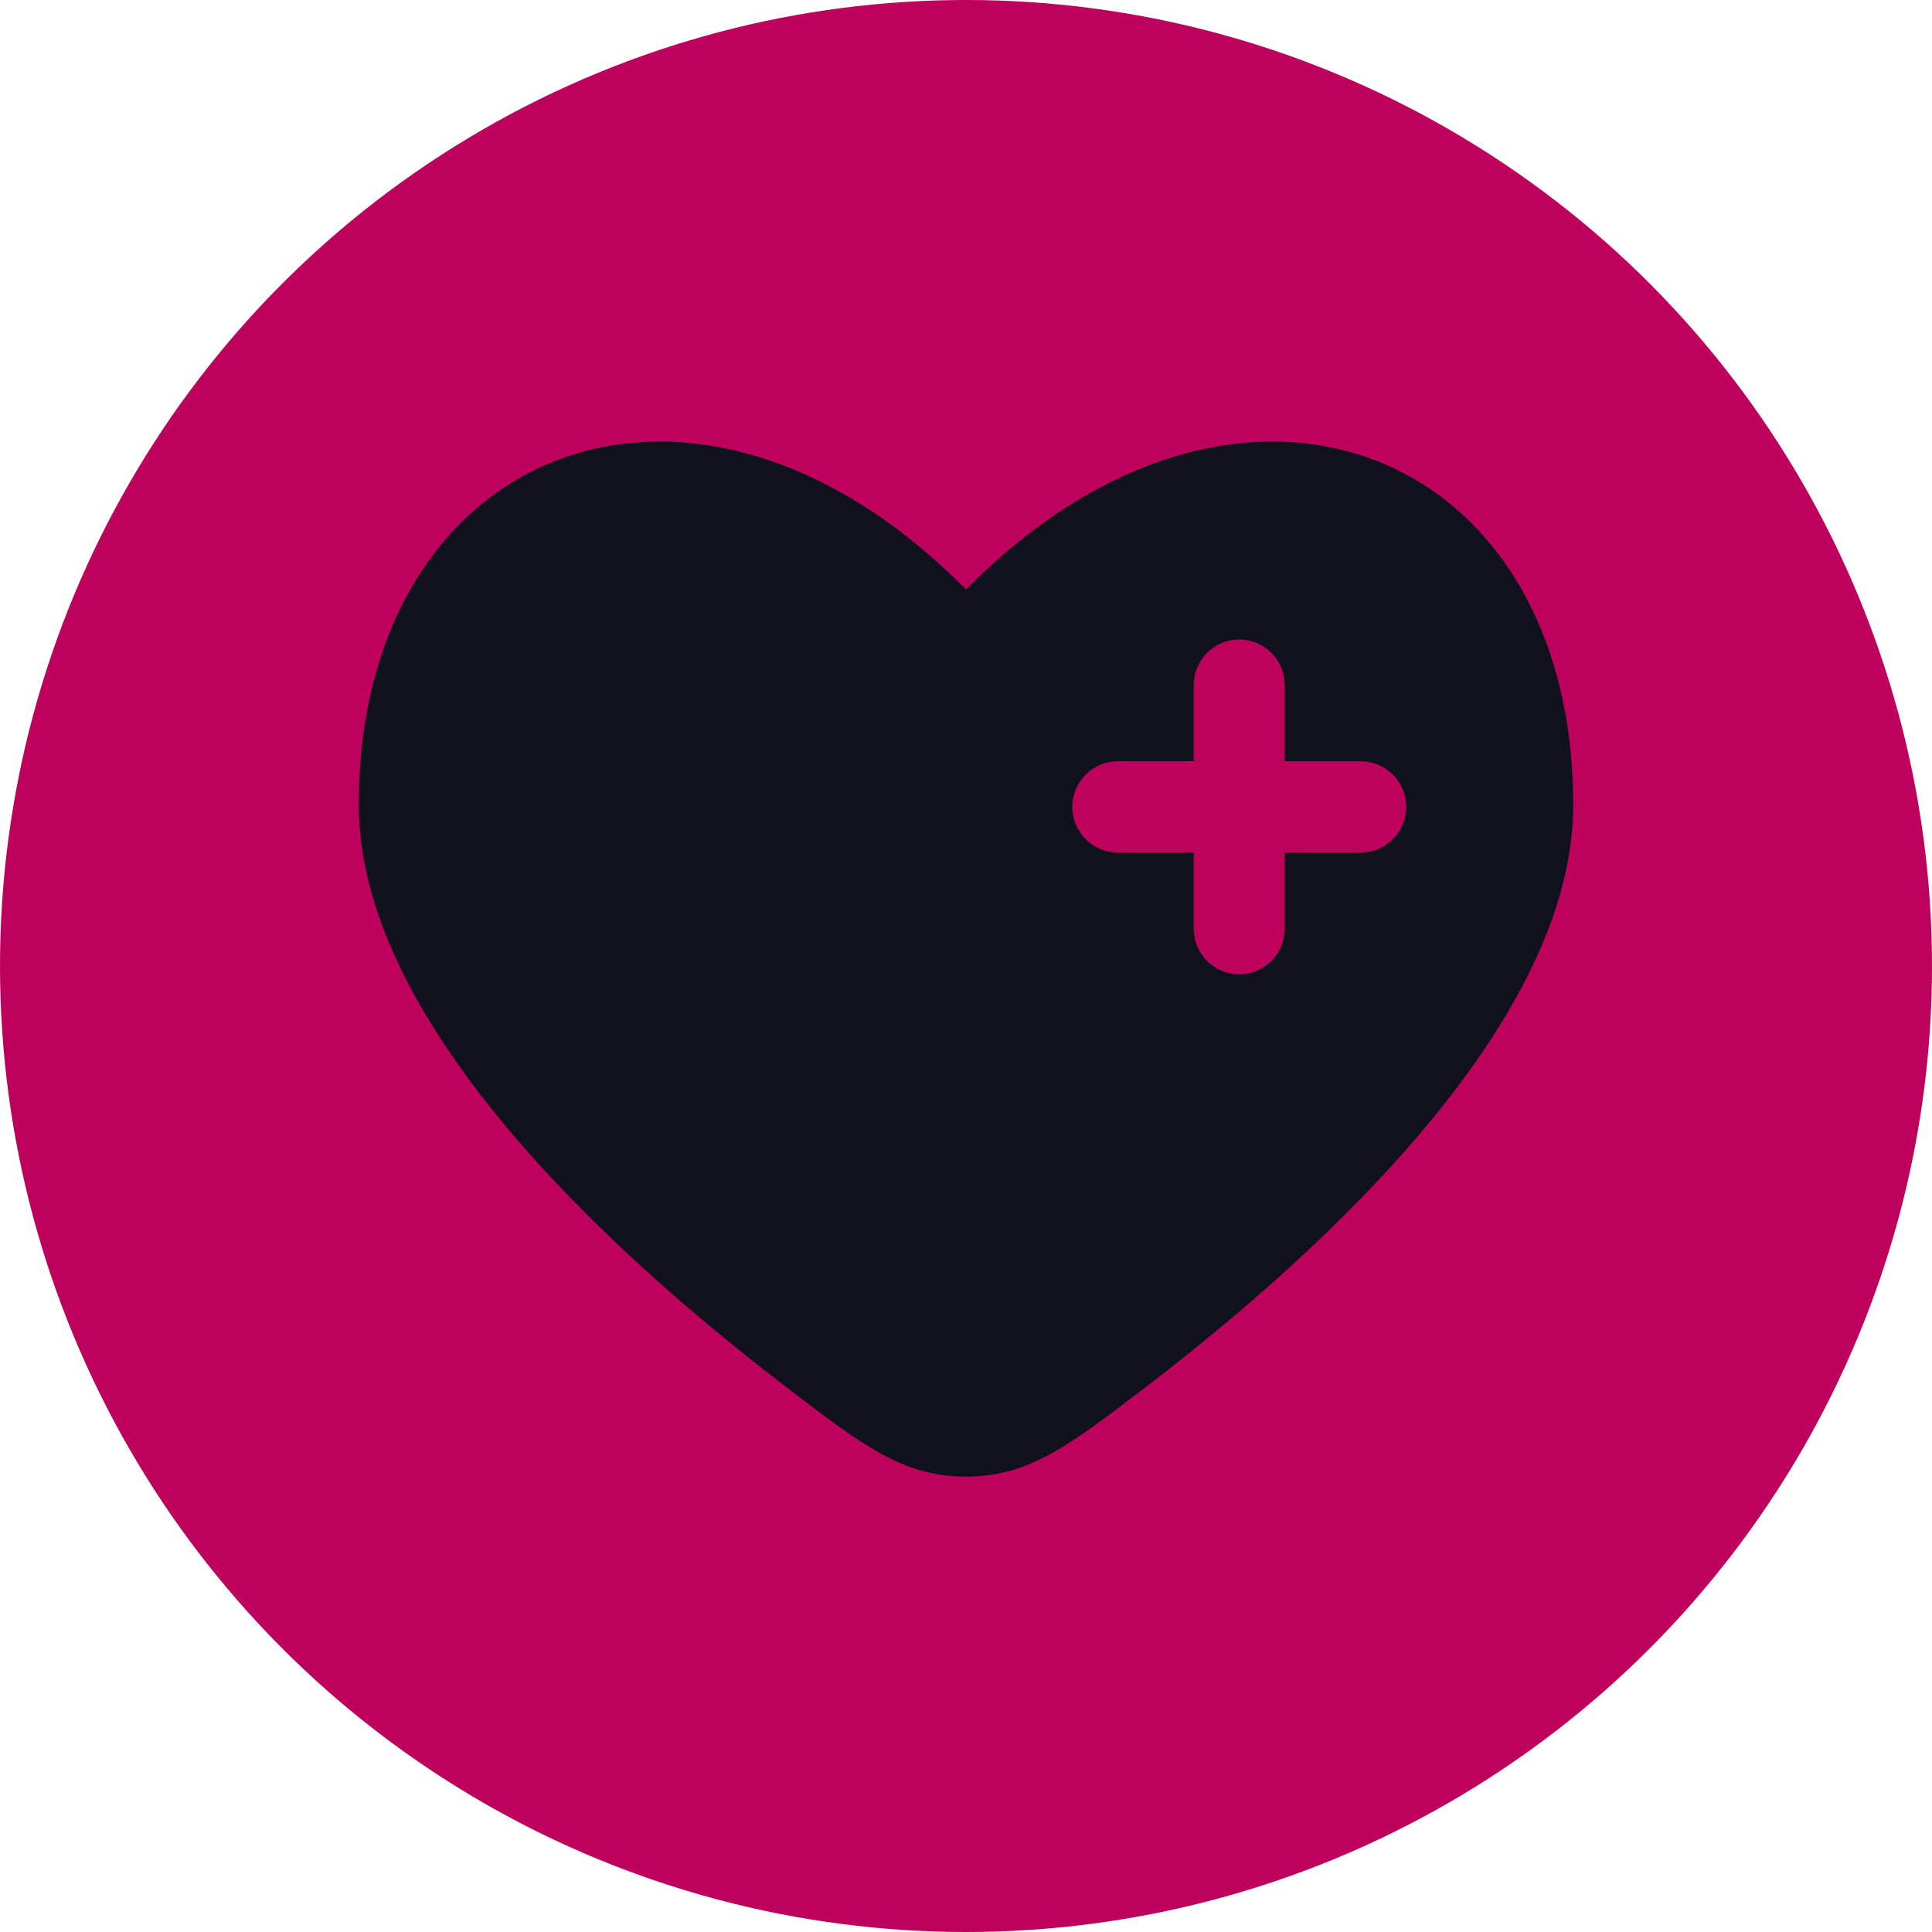
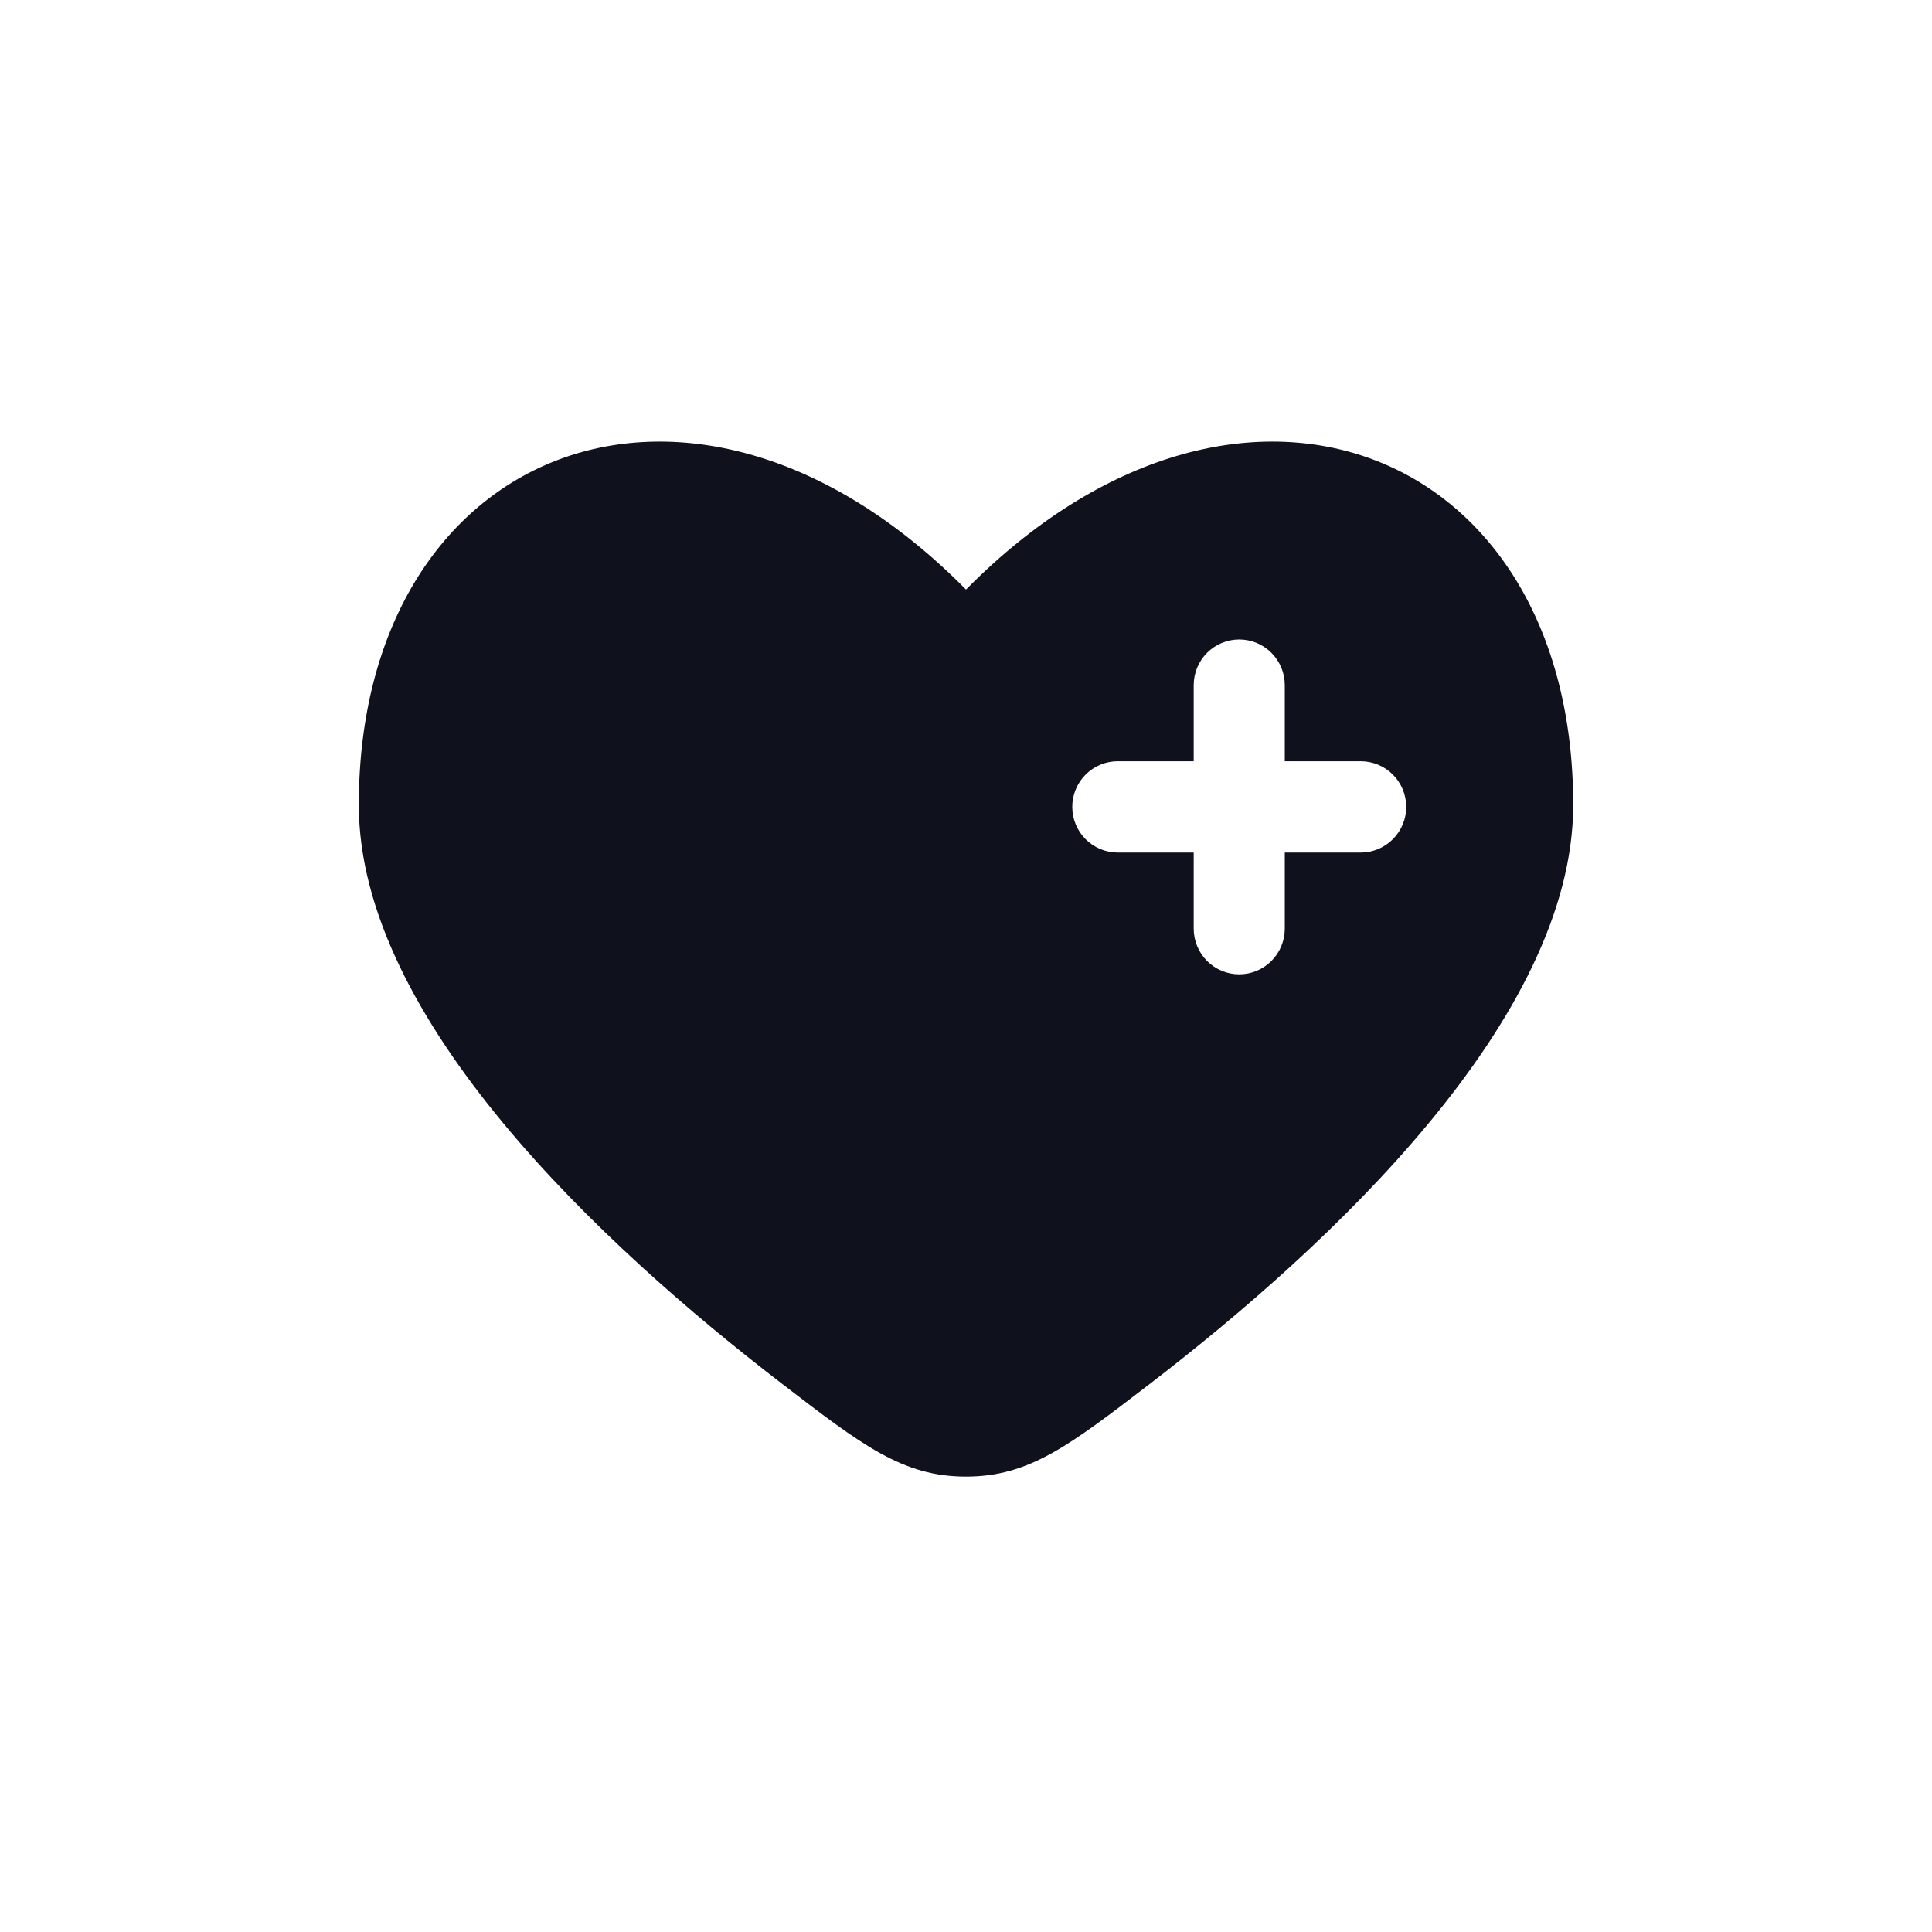
<svg xmlns="http://www.w3.org/2000/svg" width="140" height="140" viewBox="0 0 140 140" fill="none">
-   <circle cx="70" cy="70" r="70" fill="#BE015C" />
  <path fill-rule="evenodd" clip-rule="evenodd" d="M56.633 100.246C43.684 90.297 26 73.863 26 58.325C26 32.367 50.2 22.674 70 42.721C89.8 22.674 114 32.367 114 58.325C114 73.863 96.312 90.297 83.367 100.246C77.506 104.746 74.576 107 70 107C65.424 107 62.494 104.75 56.633 100.246ZM89.8 46.339C90.675 46.339 91.515 46.687 92.133 47.308C92.752 47.928 93.1 48.77 93.1 49.647V55.162H98.6C99.475 55.162 100.315 55.511 100.933 56.131C101.552 56.752 101.9 57.593 101.9 58.471C101.9 59.348 101.552 60.19 100.933 60.81C100.315 61.431 99.475 61.78 98.6 61.78H93.1V67.294C93.1 68.172 92.752 69.013 92.133 69.634C91.515 70.254 90.675 70.603 89.8 70.603C88.925 70.603 88.085 70.254 87.466 69.634C86.848 69.013 86.5 68.172 86.5 67.294V61.78H81C80.125 61.78 79.285 61.431 78.666 60.81C78.048 60.19 77.7 59.348 77.7 58.471C77.7 57.593 78.048 56.752 78.666 56.131C79.285 55.511 80.125 55.162 81 55.162H86.5V49.647C86.5 48.77 86.848 47.928 87.466 47.308C88.085 46.687 88.925 46.339 89.8 46.339Z" fill="#0F121C" />
</svg>